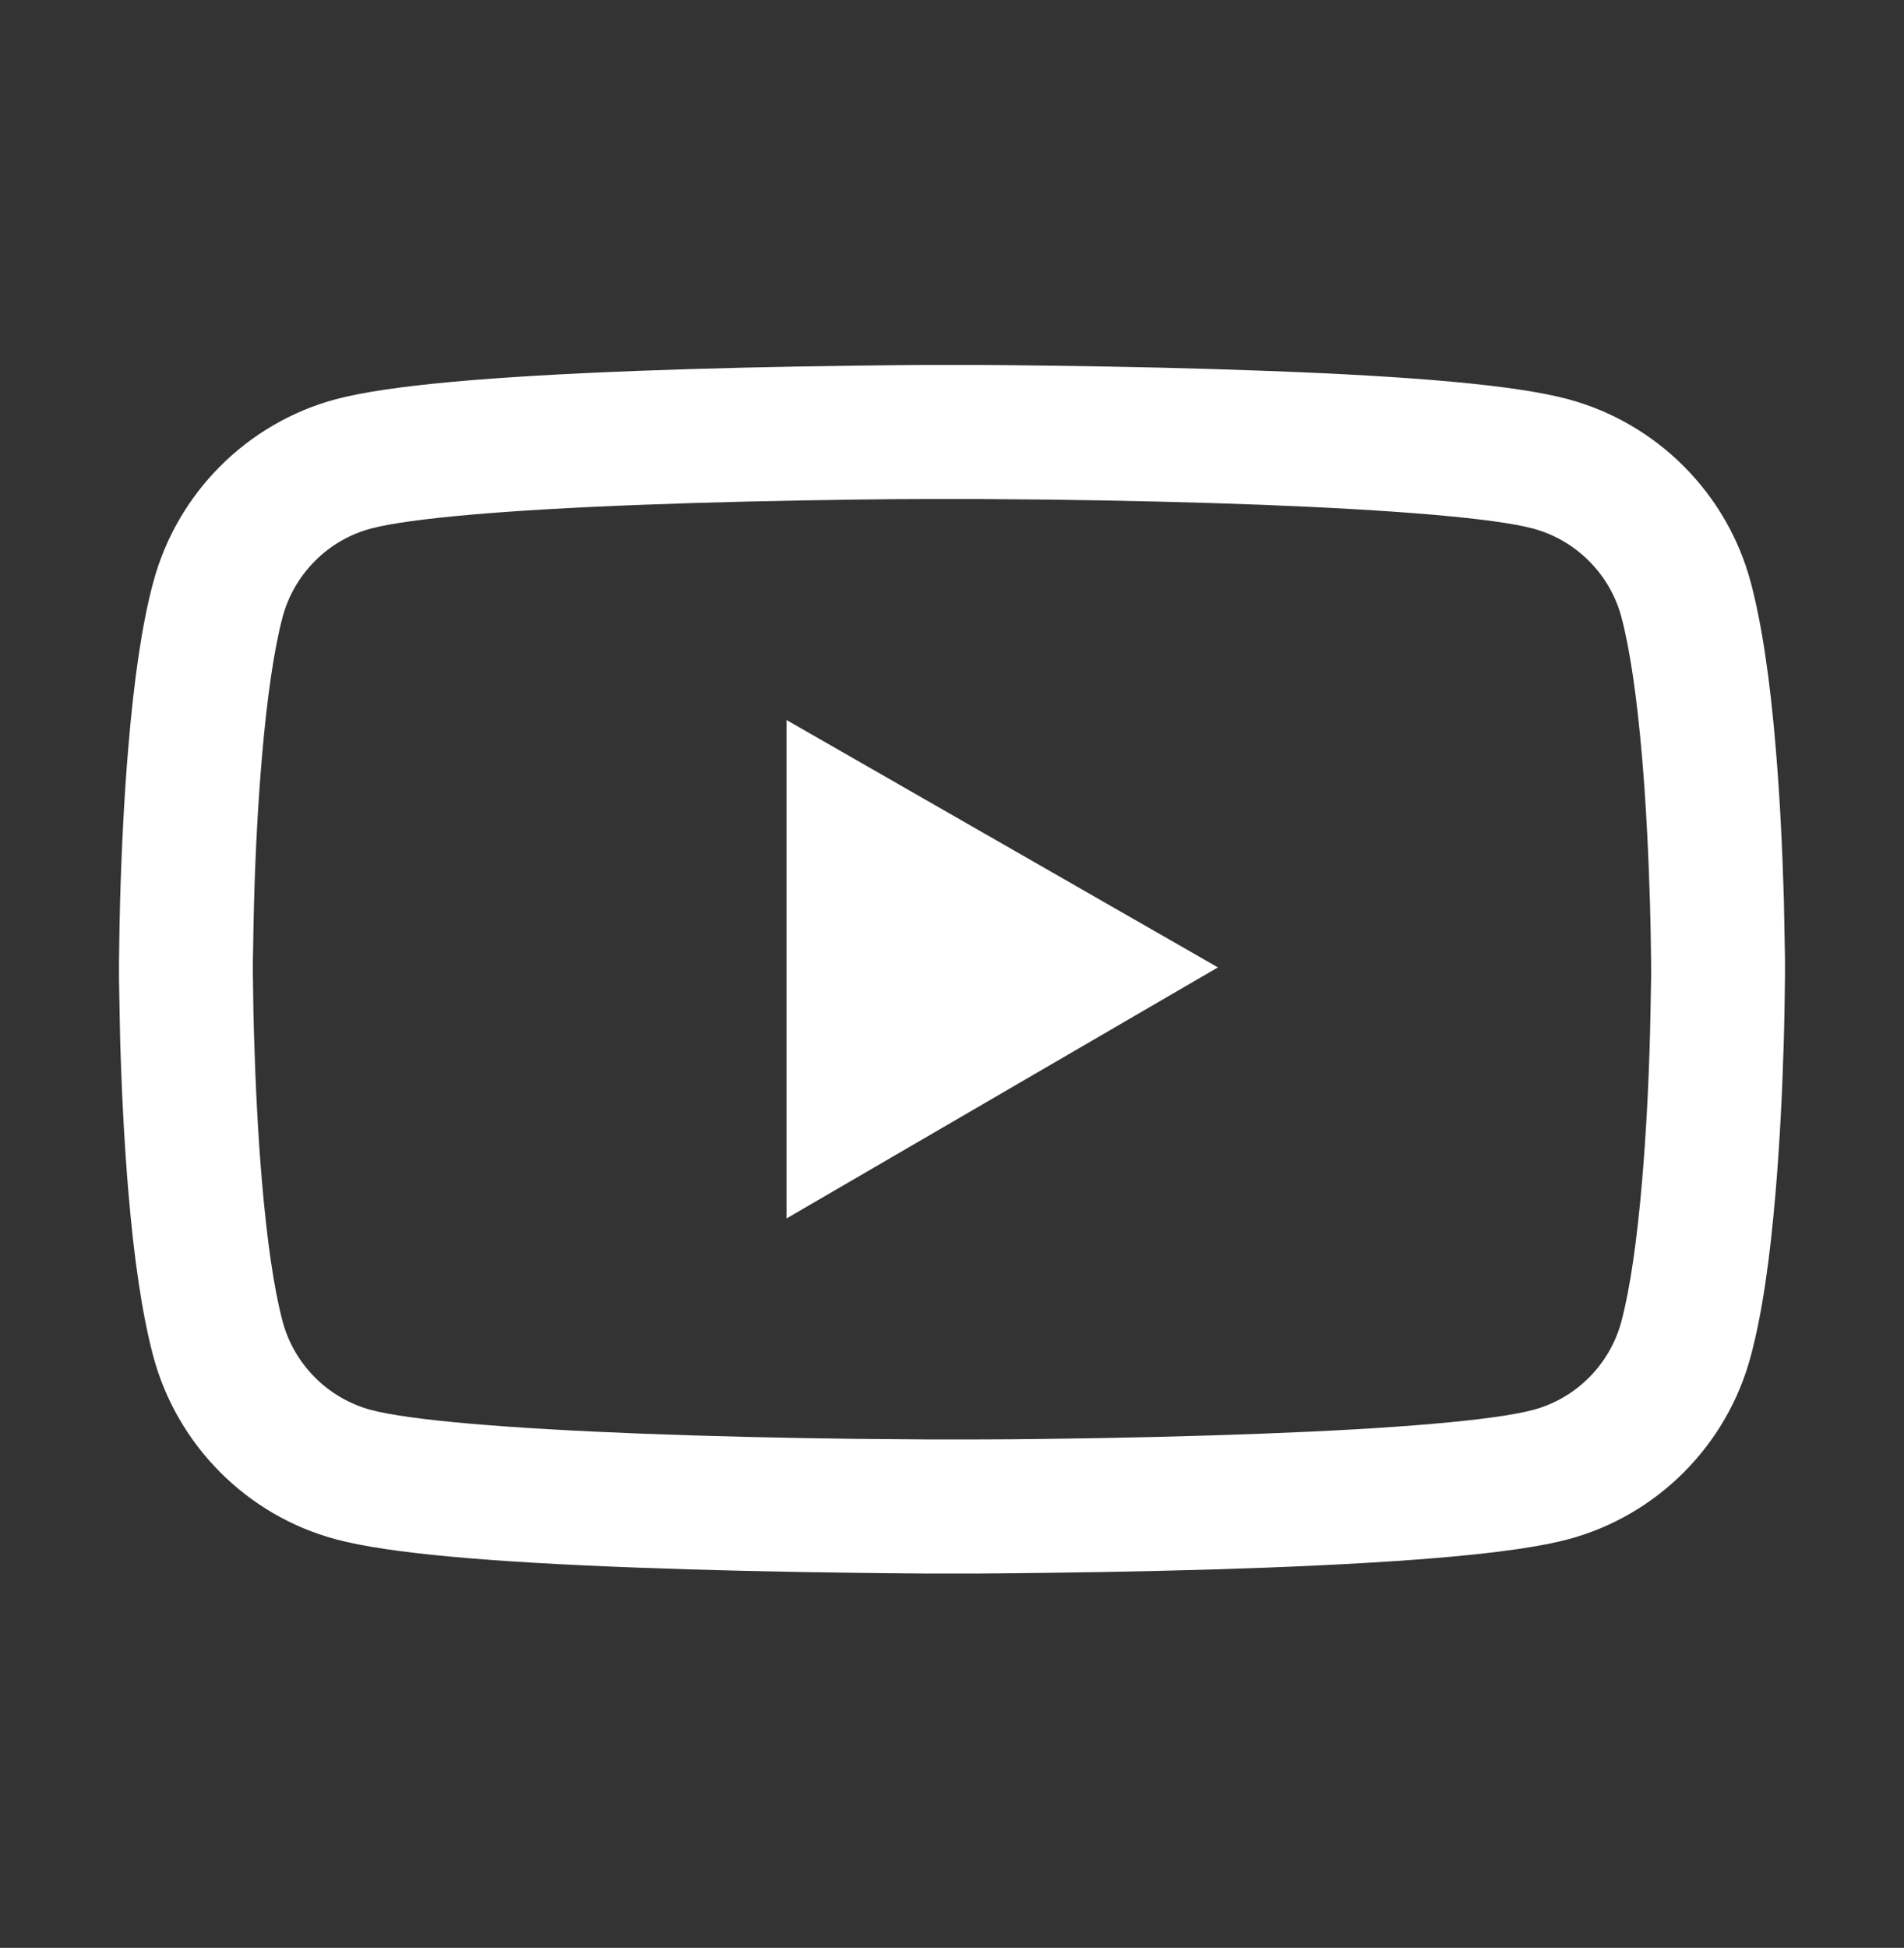
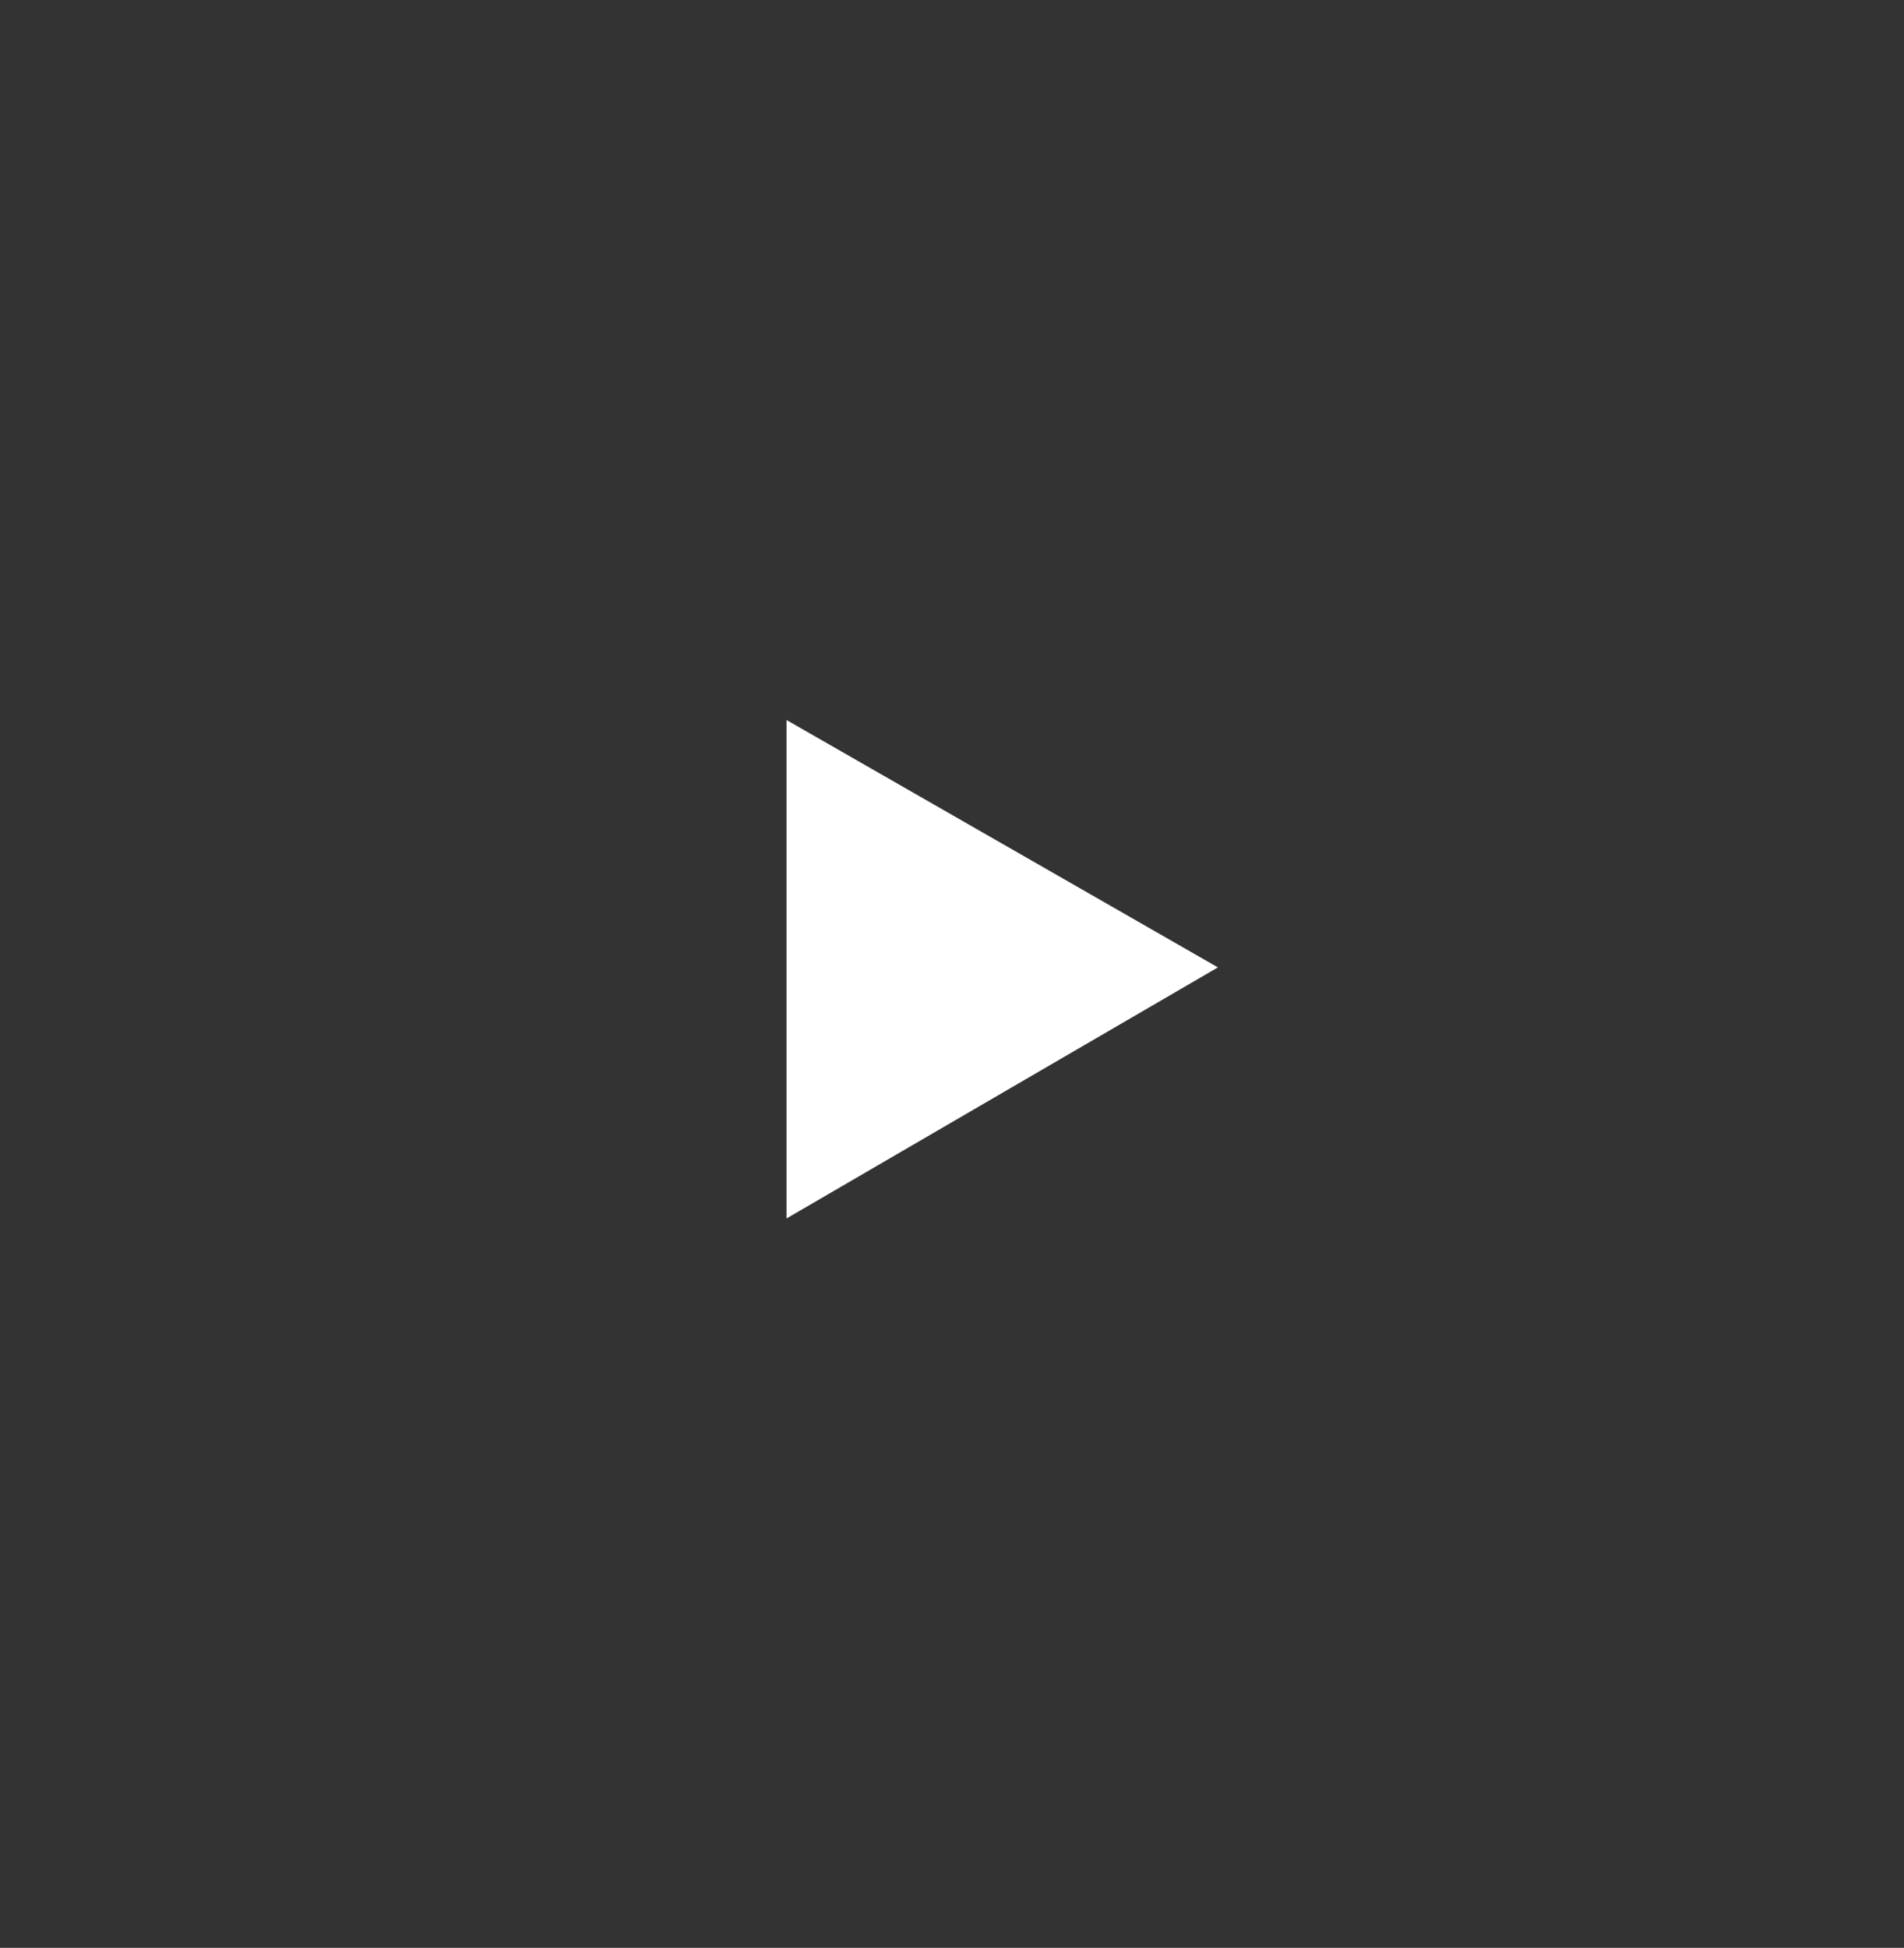
<svg xmlns="http://www.w3.org/2000/svg" width="44" height="45" viewBox="0 0 44 45" fill="none">
  <rect x="0" y="0" width="44" height="45" fill="#333333" stroke="none" />
-   <path d="M41.25 22.271C41.25 22.177 41.25 22.069 41.246 21.945C41.241 21.597 41.233 21.206 41.224 20.789C41.19 19.59 41.13 18.396 41.035 17.27C40.906 15.719 40.717 14.425 40.459 13.454C39.909 11.396 38.294 9.776 36.236 9.222C35.02 8.895 32.639 8.693 29.288 8.569C27.693 8.508 25.988 8.47 24.282 8.448C23.684 8.44 23.13 8.435 22.632 8.431H21.368C20.87 8.435 20.316 8.44 19.718 8.448C18.012 8.47 16.307 8.508 14.713 8.569C11.361 8.698 8.976 8.9 7.764 9.222C5.711 9.772 4.091 11.392 3.541 13.454C3.279 14.425 3.094 15.719 2.965 17.27C2.87 18.396 2.81 19.59 2.776 20.789C2.763 21.206 2.759 21.597 2.754 21.945C2.754 22.069 2.75 22.177 2.75 22.271V22.512C2.75 22.607 2.75 22.714 2.754 22.839C2.759 23.187 2.767 23.578 2.776 23.994C2.81 25.193 2.87 26.388 2.965 27.514C3.094 29.065 3.283 30.358 3.541 31.329C4.091 33.387 5.706 35.012 7.764 35.562C8.976 35.888 11.361 36.09 14.713 36.215C16.307 36.275 18.012 36.314 19.718 36.335C20.316 36.344 20.87 36.348 21.368 36.352H22.632C23.13 36.348 23.684 36.344 24.282 36.335C25.988 36.314 27.693 36.275 29.288 36.215C32.639 36.086 35.024 35.884 36.236 35.562C38.294 35.012 39.909 33.392 40.459 31.329C40.721 30.358 40.906 29.065 41.035 27.514C41.13 26.388 41.19 25.193 41.224 23.994C41.237 23.578 41.241 23.187 41.246 22.839C41.246 22.714 41.25 22.607 41.25 22.512V22.392V22.271ZM38.156 22.495C38.156 22.585 38.156 22.684 38.152 22.8C38.148 23.135 38.139 23.505 38.13 23.904C38.1 25.047 38.04 26.19 37.95 27.252C37.834 28.635 37.671 29.769 37.469 30.53C37.202 31.523 36.42 32.309 35.432 32.571C34.53 32.812 32.257 33.005 29.167 33.121C27.603 33.181 25.919 33.22 24.239 33.241C23.65 33.25 23.104 33.254 22.614 33.254H21.386C20.896 33.25 20.35 33.246 19.761 33.241C18.081 33.22 16.401 33.181 14.833 33.121C11.743 33.001 9.466 32.812 8.568 32.571C7.58 32.305 6.798 31.523 6.531 30.53C6.329 29.769 6.166 28.635 6.05 27.252C5.96 26.19 5.904 25.047 5.87 23.904C5.857 23.505 5.852 23.131 5.848 22.8C5.848 22.684 5.844 22.581 5.844 22.495V22.366V22.289C5.844 22.198 5.844 22.099 5.848 21.983C5.852 21.648 5.861 21.279 5.87 20.879C5.9 19.736 5.96 18.593 6.05 17.532C6.166 16.148 6.329 15.014 6.531 14.253C6.798 13.261 7.58 12.475 8.568 12.212C9.47 11.972 11.743 11.778 14.833 11.662C16.397 11.602 18.081 11.564 19.761 11.542C20.35 11.534 20.896 11.529 21.386 11.529H22.614C23.104 11.534 23.65 11.538 24.239 11.542C25.919 11.564 27.599 11.602 29.167 11.662C32.257 11.783 34.534 11.972 35.432 12.212C36.42 12.479 37.202 13.261 37.469 14.253C37.671 15.014 37.834 16.148 37.95 17.532C38.04 18.593 38.096 19.736 38.13 20.879C38.143 21.279 38.148 21.653 38.152 21.983C38.152 22.099 38.156 22.203 38.156 22.289V22.495Z" fill="white" />
  <path d="M18.176 28.149L28.145 22.349L18.176 16.634V28.149Z" fill="white" />
</svg>